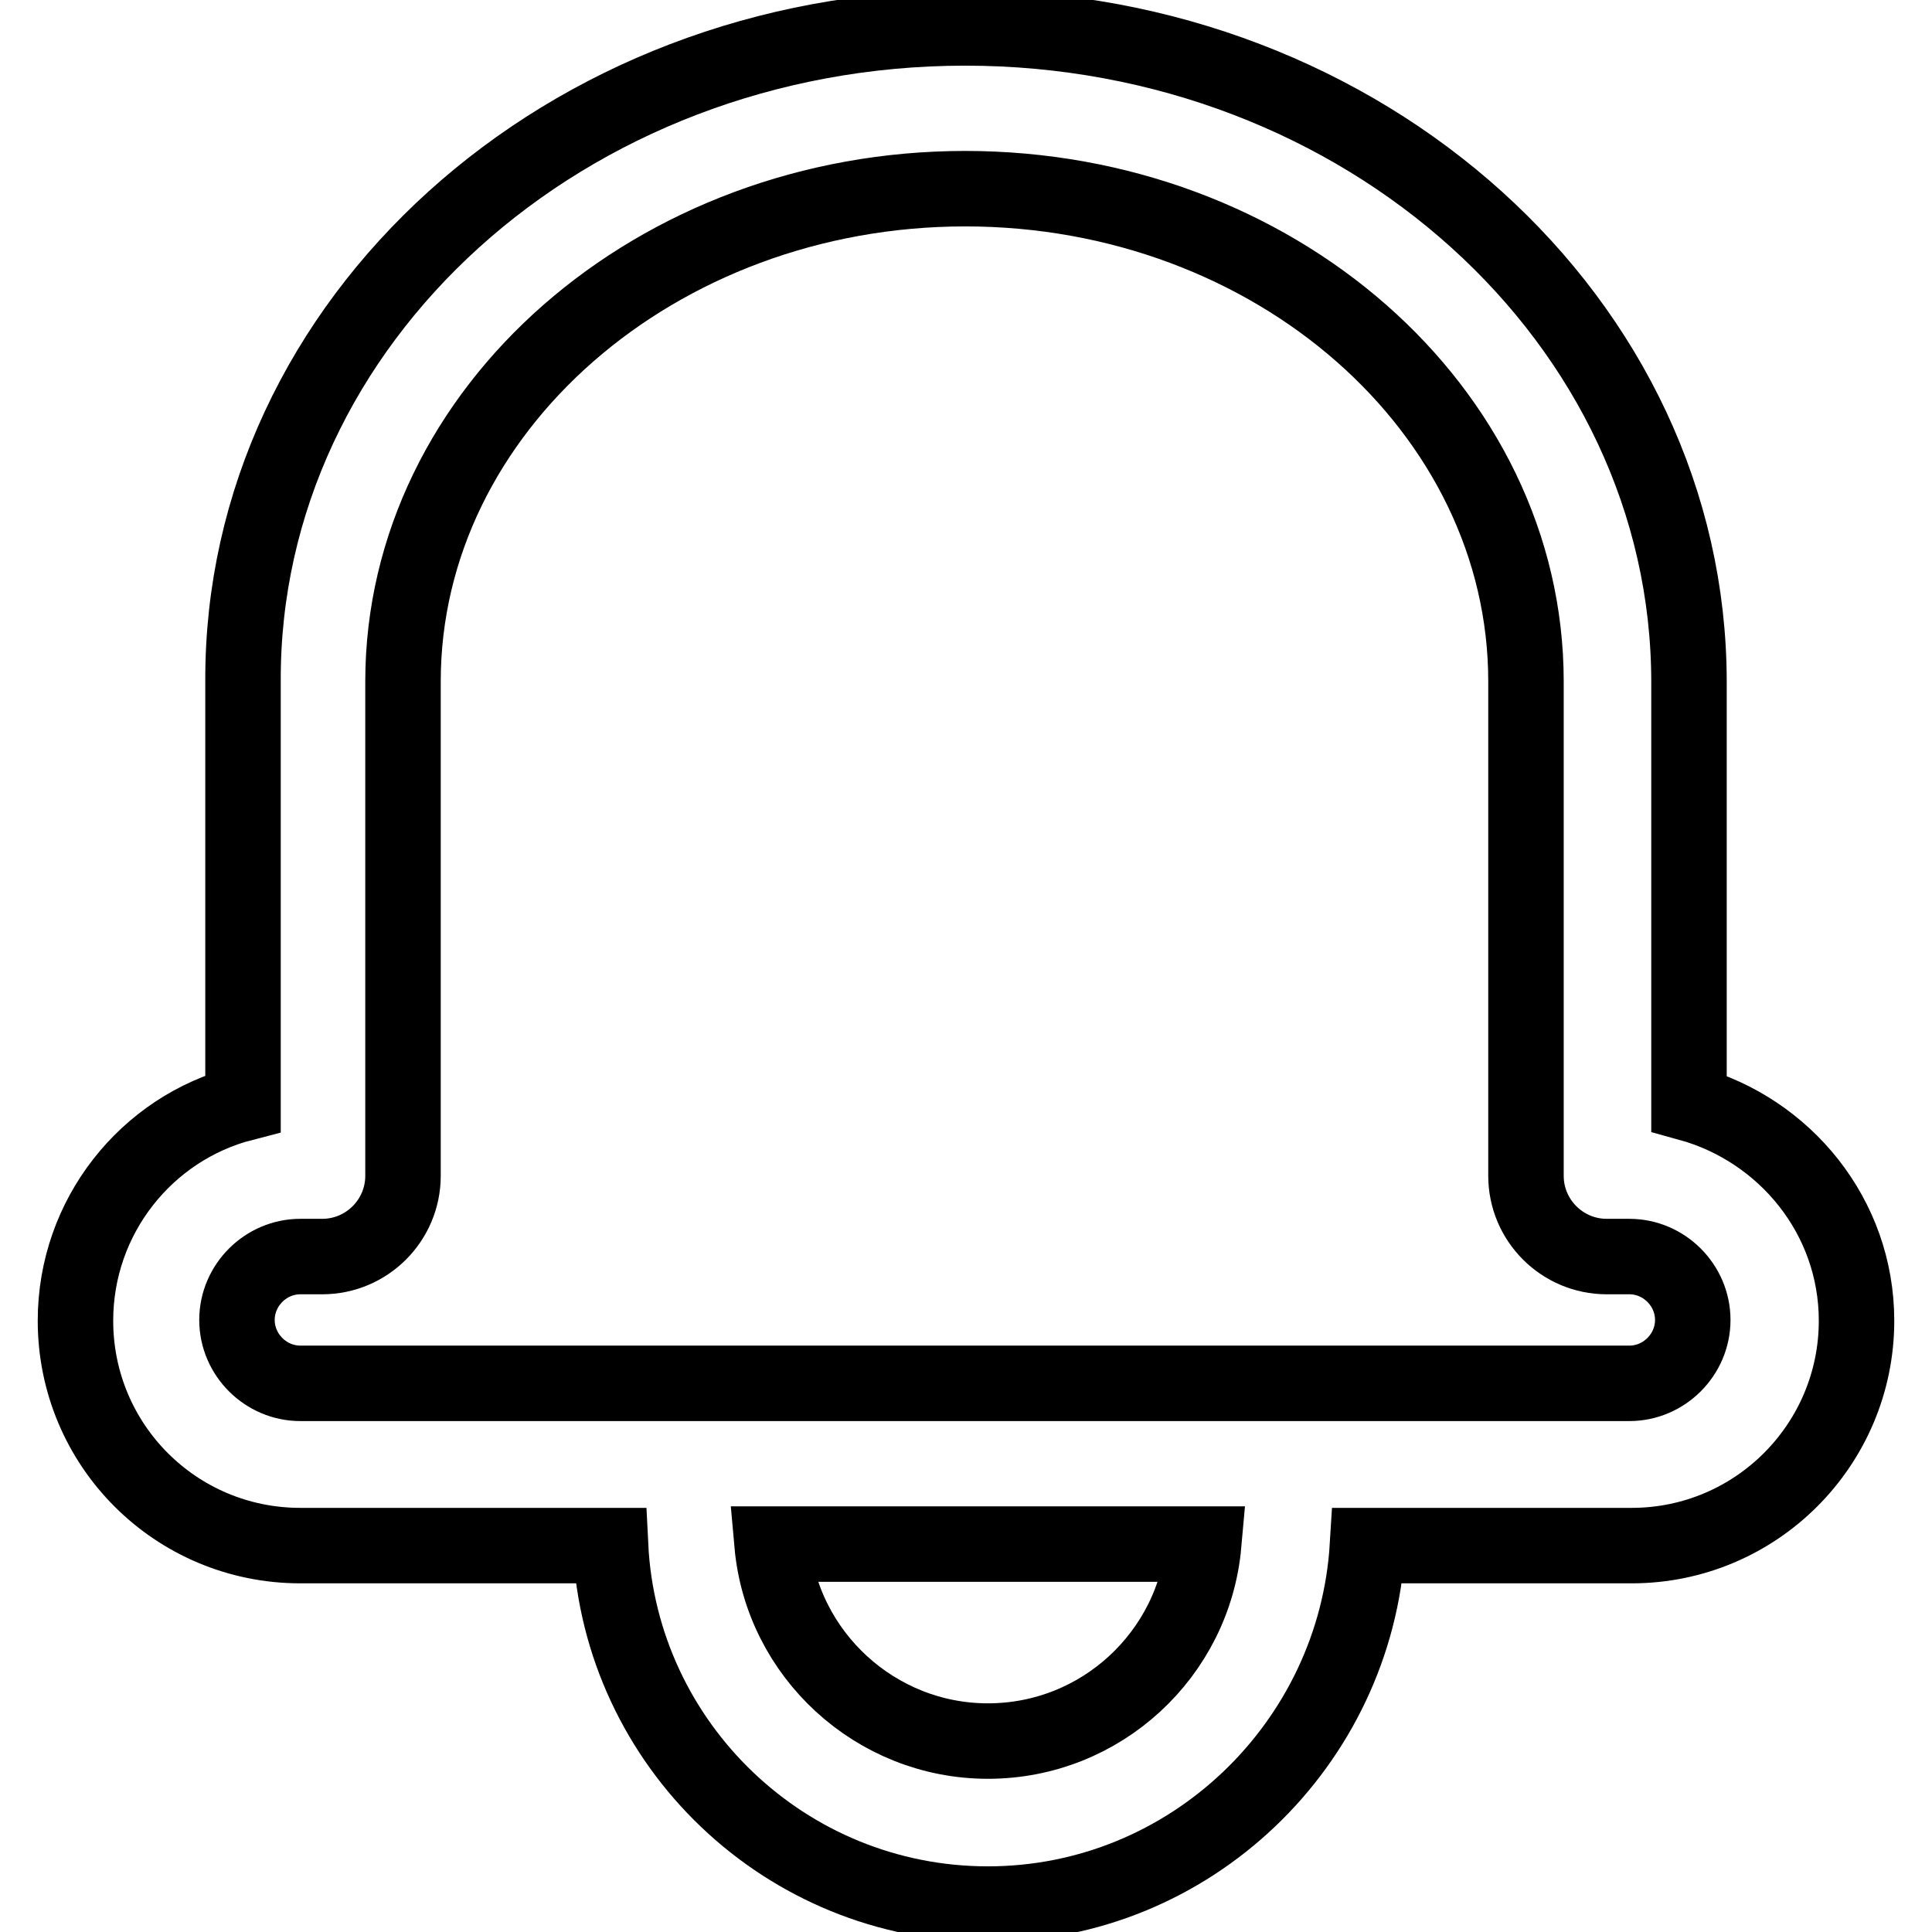
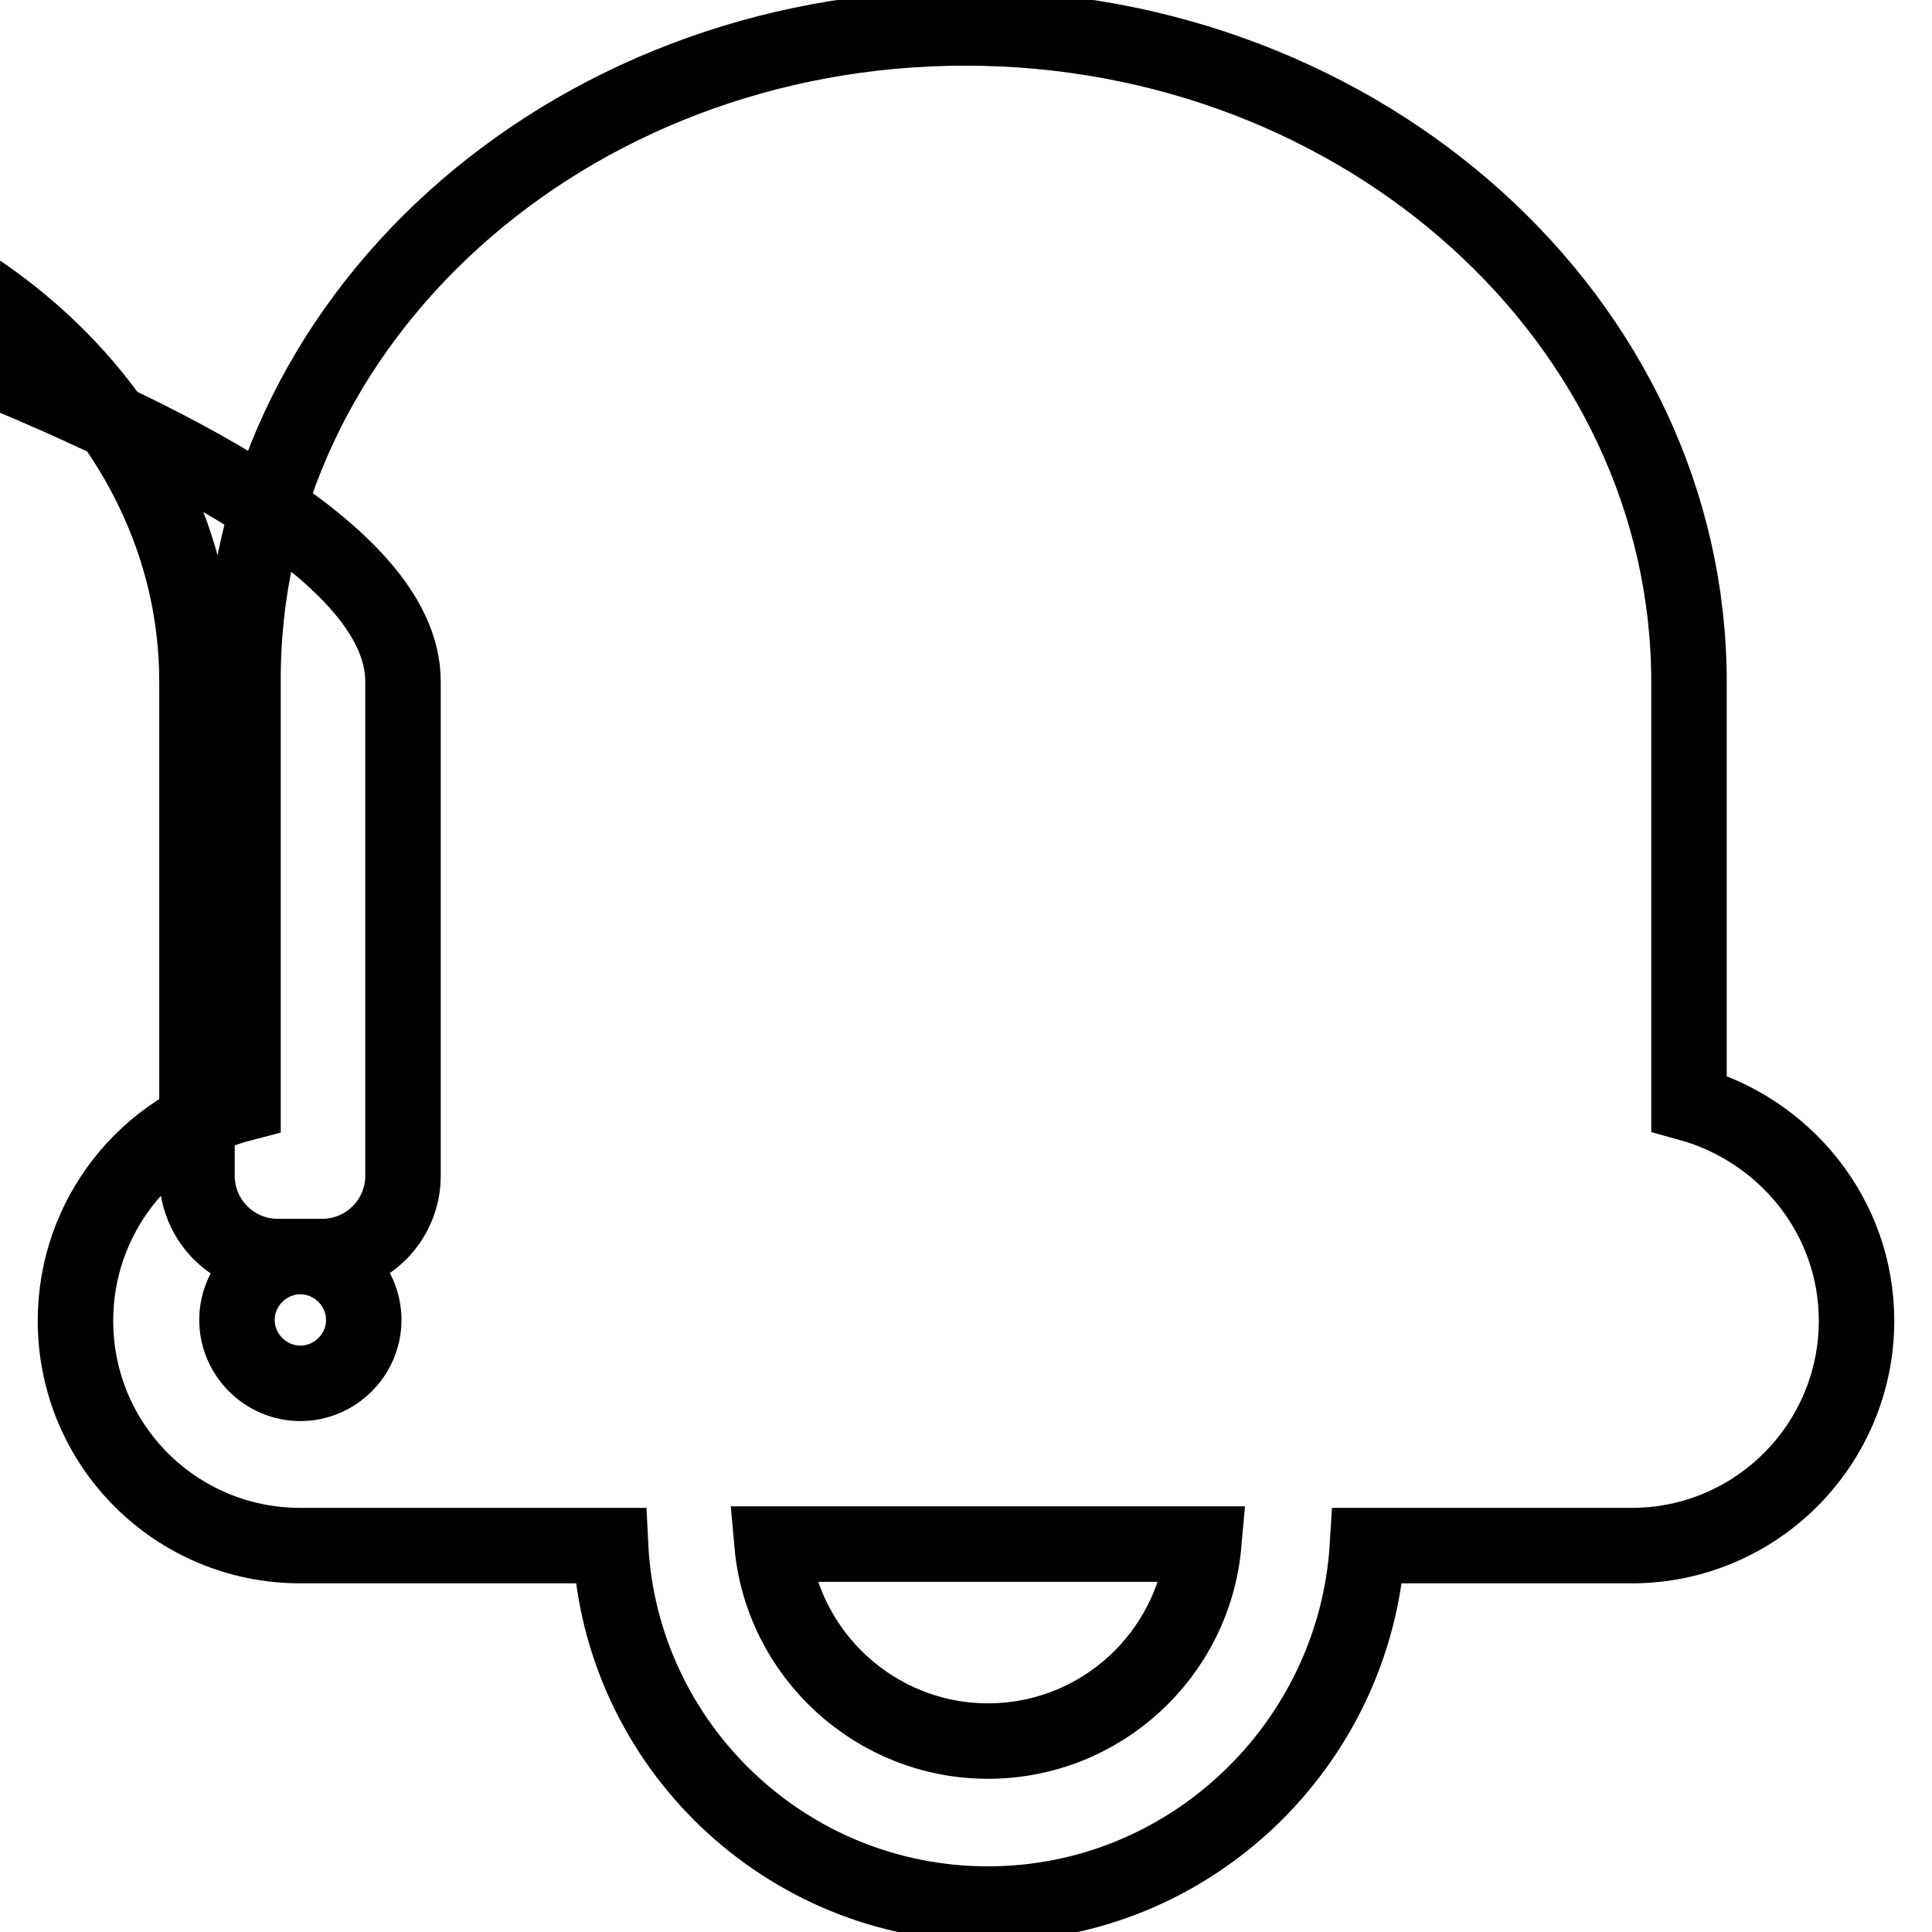
<svg xmlns="http://www.w3.org/2000/svg" version="1.1" x="0px" y="0px" viewBox="0 0 256 256" enable-background="new 0 0 256 256" xml:space="preserve">
  <g>
-     <path stroke-width="10" fill-opacity="0" stroke="#000000" d="M130.9,252.3c-26.8,0-48.7-21.1-50-47.5H39.8C23.3,204.8,10,191.5,10,175c0-13.8,9.4-25.5,22.2-28.8V90.3 C32,42.5,75,3.7,127.9,3.7c52.8,0,95.9,38.8,95.9,86.7v55.8c12.7,3.5,22.2,15,22.2,28.8c0,16.4-13.3,29.8-29.8,29.8h-35 C179.6,231.1,157.7,252.3,130.9,252.3L130.9,252.3z M102.3,204.6c1.3,14.6,13.7,26.1,28.6,26.1c15,0,27.3-11.5,28.6-26.1H102.3z  M39.8,166.5c-4.6,0-8.4,3.8-8.4,8.4s3.8,8.4,8.4,8.4h176.1c4.6,0,8.4-3.8,8.4-8.4s-3.8-8.4-8.4-8.4h-3c-5.9,0-10.7-4.8-10.7-10.7 V90.3c0-36-33.4-65.3-74.3-65.3S53.4,54.3,53.4,90.3v65.5c0,5.9-4.8,10.7-10.7,10.7H39.8z" />
+     <path stroke-width="10" fill-opacity="0" stroke="#000000" d="M130.9,252.3c-26.8,0-48.7-21.1-50-47.5H39.8C23.3,204.8,10,191.5,10,175c0-13.8,9.4-25.5,22.2-28.8V90.3 C32,42.5,75,3.7,127.9,3.7c52.8,0,95.9,38.8,95.9,86.7v55.8c12.7,3.5,22.2,15,22.2,28.8c0,16.4-13.3,29.8-29.8,29.8h-35 C179.6,231.1,157.7,252.3,130.9,252.3L130.9,252.3z M102.3,204.6c1.3,14.6,13.7,26.1,28.6,26.1c15,0,27.3-11.5,28.6-26.1H102.3z  M39.8,166.5c-4.6,0-8.4,3.8-8.4,8.4s3.8,8.4,8.4,8.4c4.6,0,8.4-3.8,8.4-8.4s-3.8-8.4-8.4-8.4h-3c-5.9,0-10.7-4.8-10.7-10.7 V90.3c0-36-33.4-65.3-74.3-65.3S53.4,54.3,53.4,90.3v65.5c0,5.9-4.8,10.7-10.7,10.7H39.8z" />
  </g>
</svg>